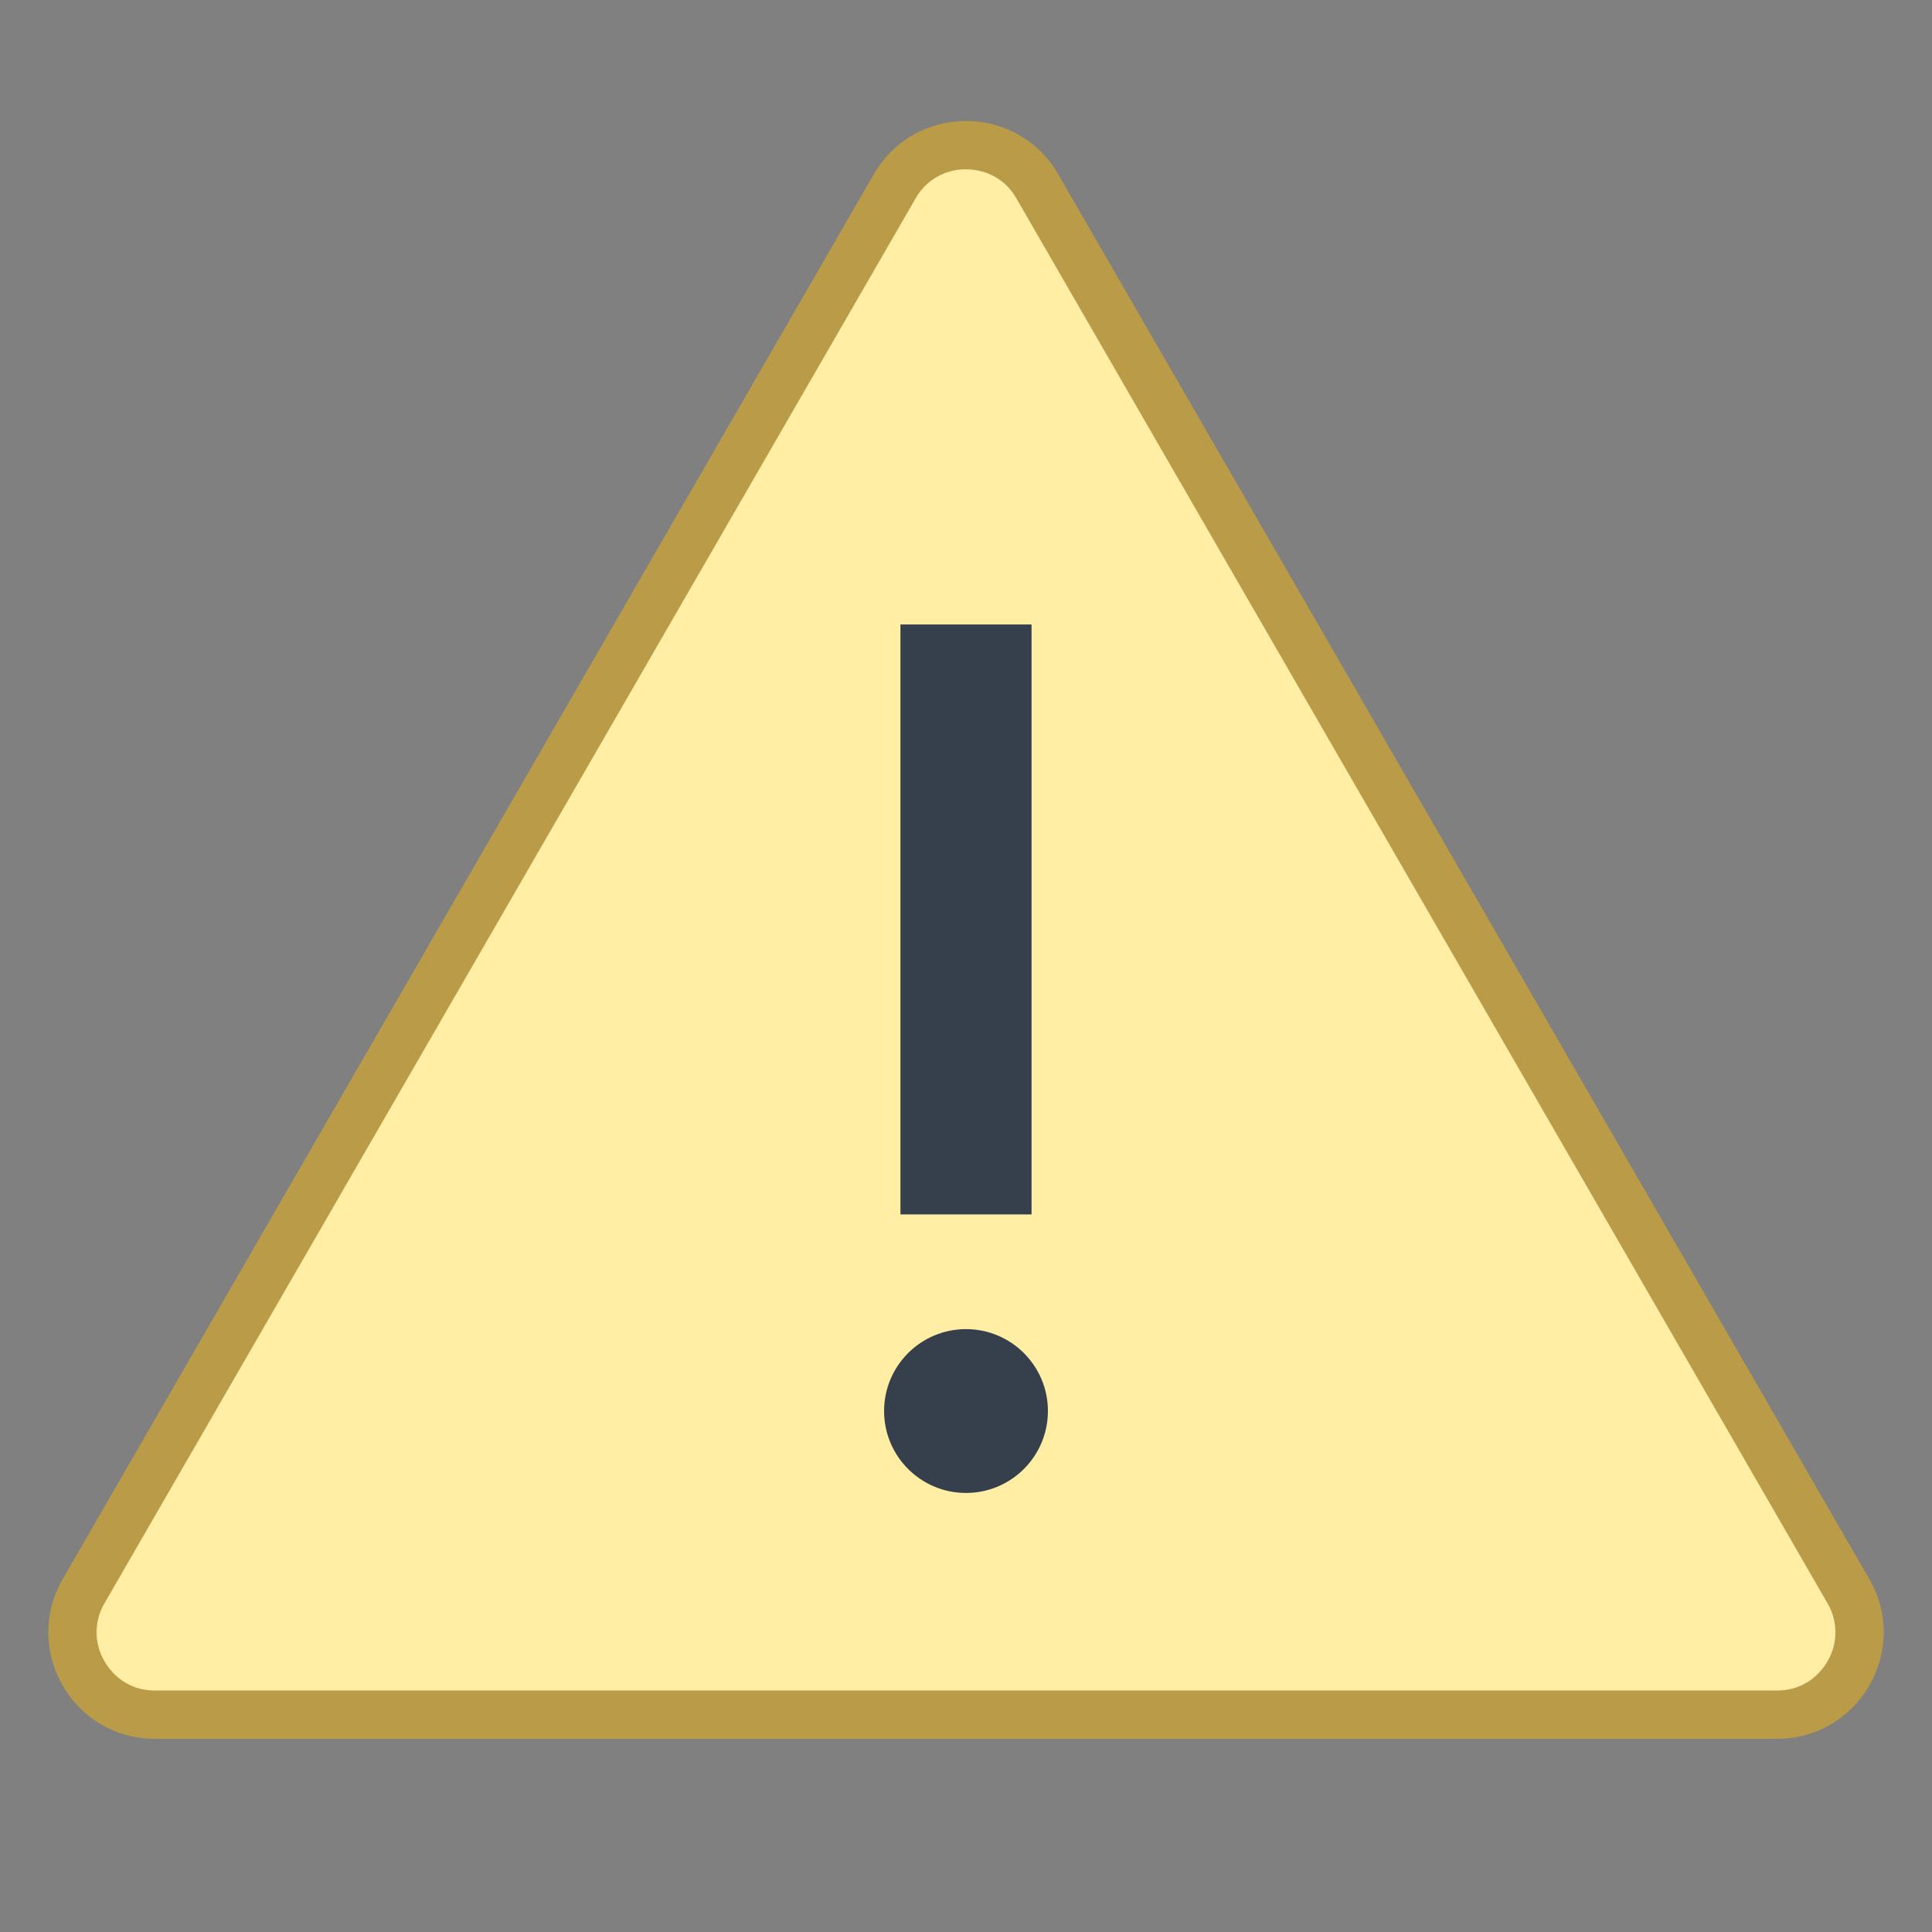
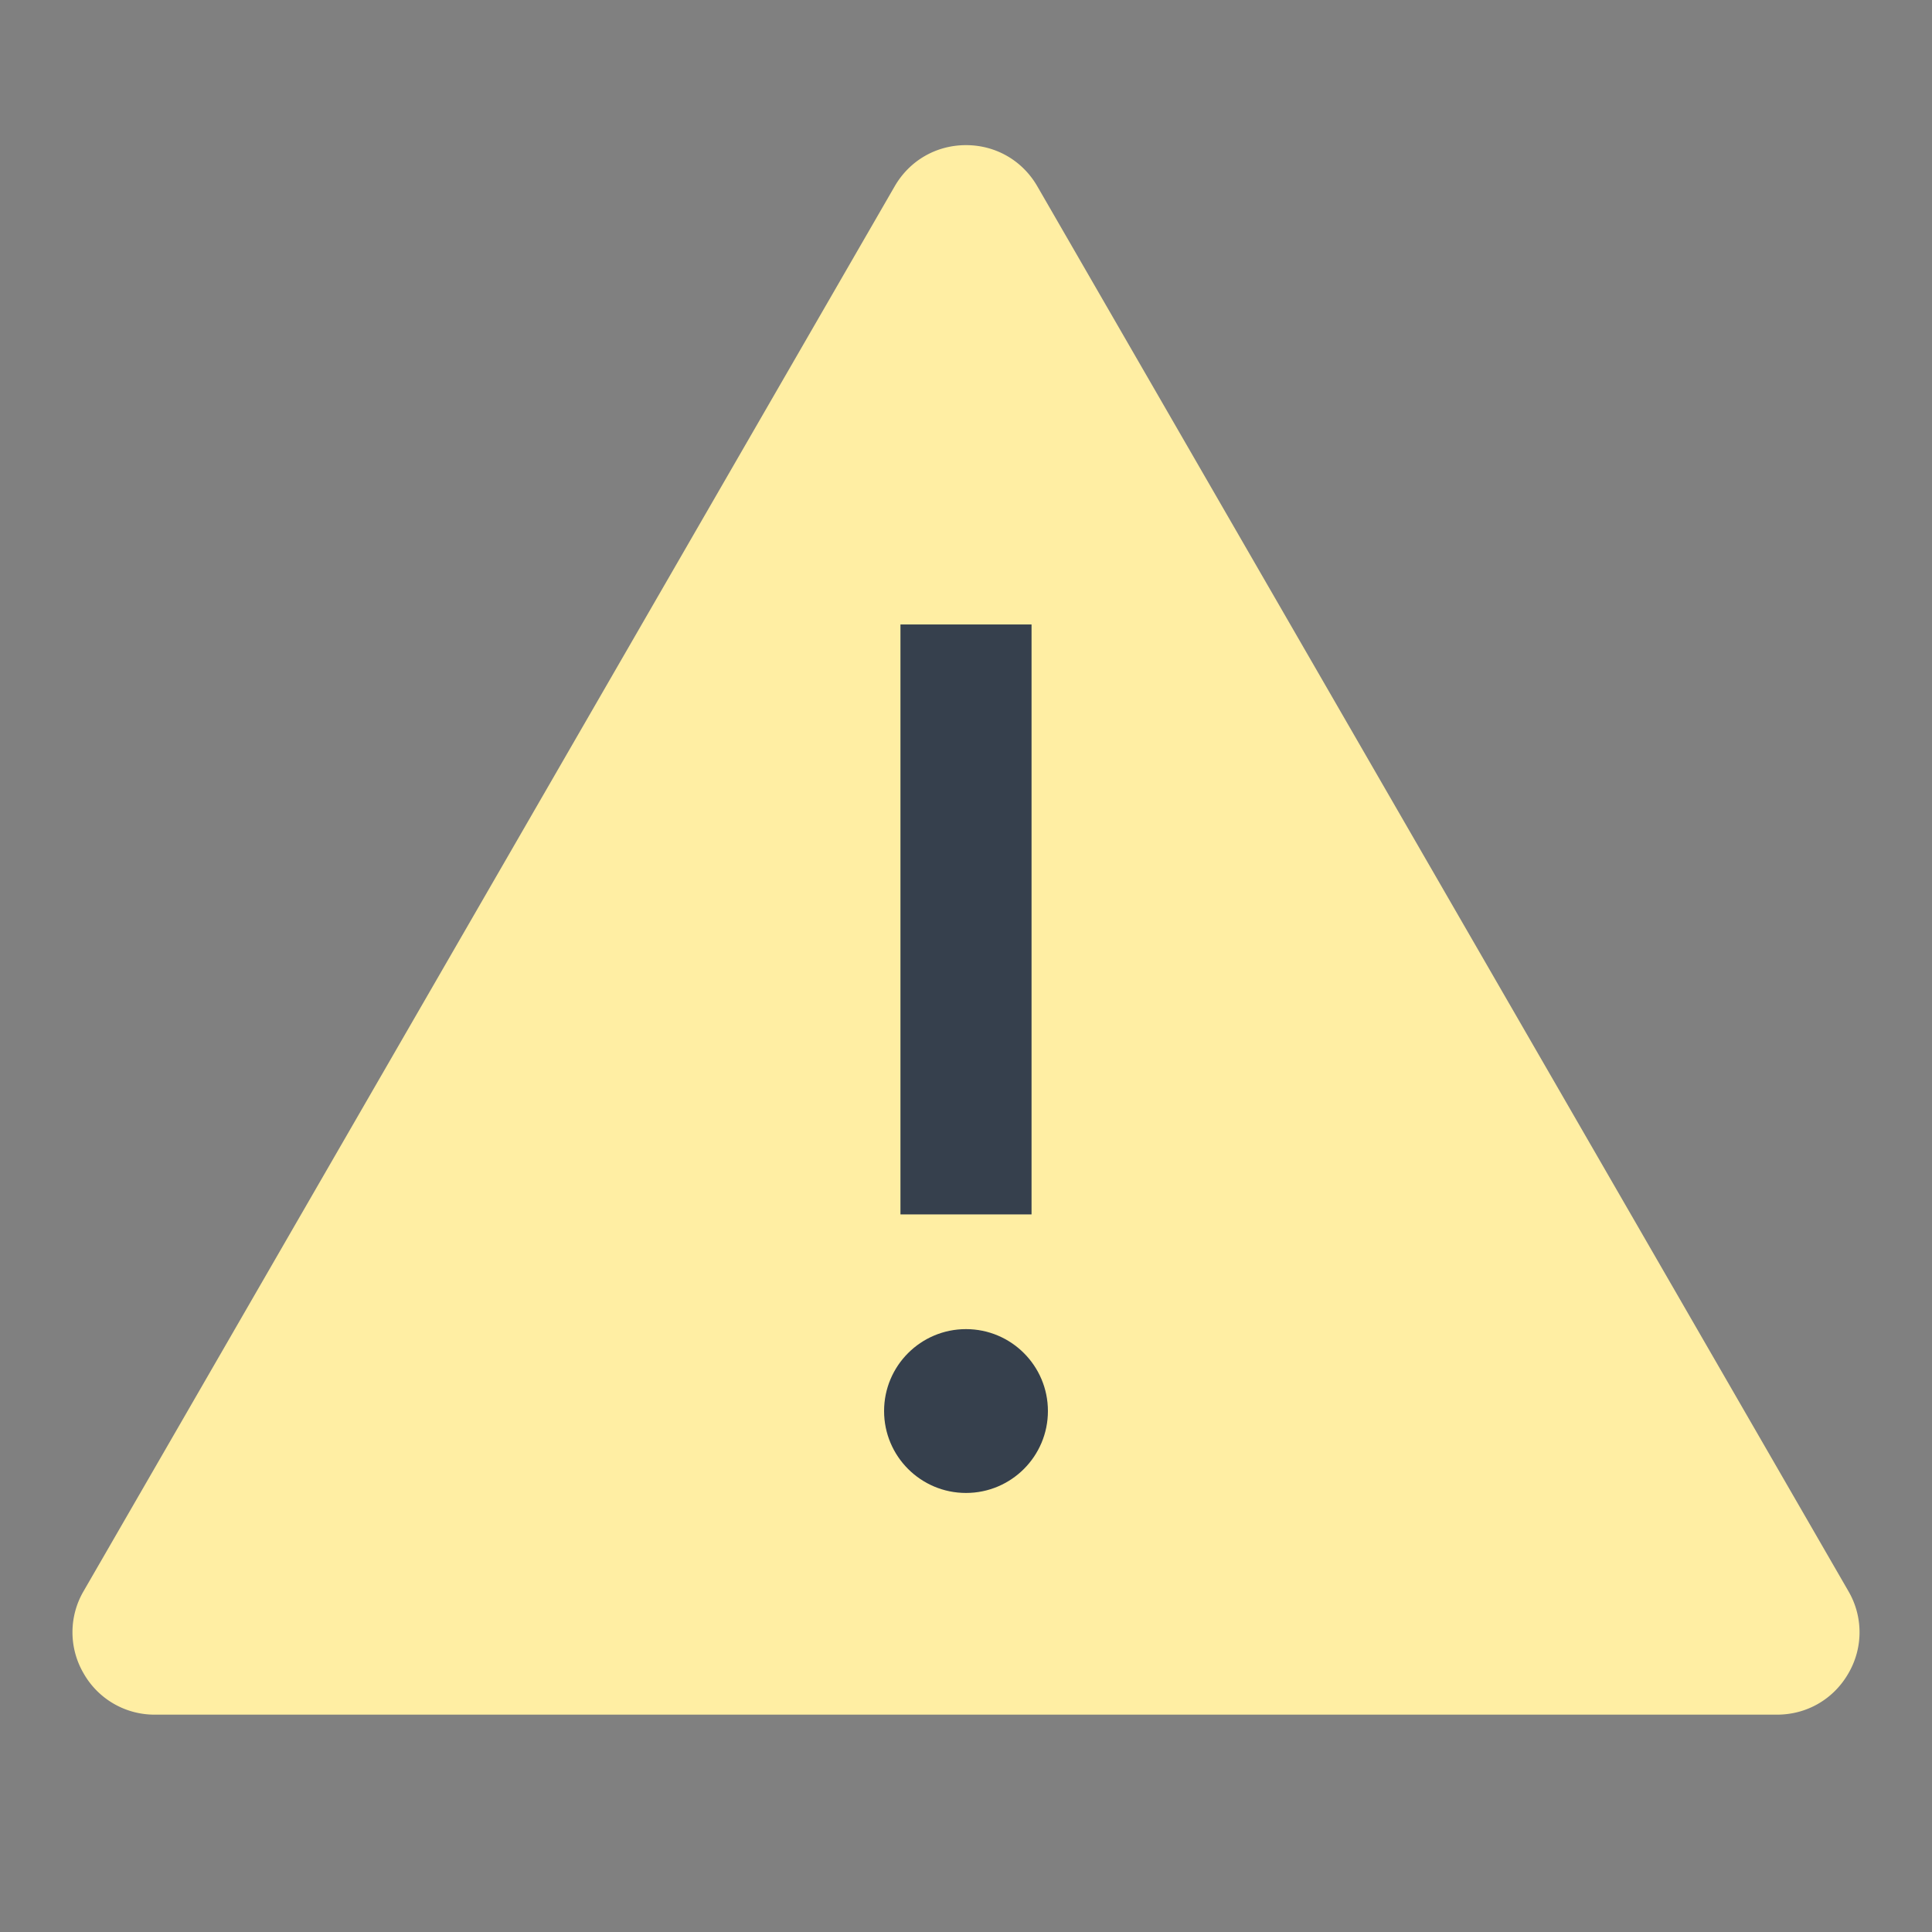
<svg xmlns="http://www.w3.org/2000/svg" viewBox="0 0 40 40">
  <rect x="0" y="0" width="40" height="40" fill="#808080" stroke="none" />
  <path d="M3.209 35.5a1.687 1.687 0 0 1-1.477-.853 1.686 1.686 0 0 1 0-1.706L18.523 3.858c.308-.534.86-.853 1.477-.853s1.169.319 1.477.853l16.791 29.083a1.686 1.686 0 0 1 0 1.706c-.308.534-.86.853-1.477.853H3.209z" fill="#ffeea3" />
-   <path d="M20 3.506c.209 0 .73.059 1.044.603l16.791 29.083a1.185 1.185 0 0 1 0 1.206c-.105.18-.416.602-1.044.602H3.209c-.628 0-.94-.422-1.044-.603a1.185 1.185 0 0 1 0-1.206L18.956 4.109A1.183 1.183 0 0 1 20 3.506m0-1c-.743 0-1.486.368-1.91 1.103L1.299 32.691C.45 34.162 1.511 36 3.209 36h33.582c1.698 0 2.759-1.838 1.91-3.309L21.91 3.609A2.183 2.183 0 0 0 20 2.506z" fill="#ba9b48" />
  <circle cx="20" cy="29.214" r="1.696" fill="#36404d" />
  <rect x="18.643" y="12.929" width="2.714" height="12.214" fill="#36404d" />
</svg>